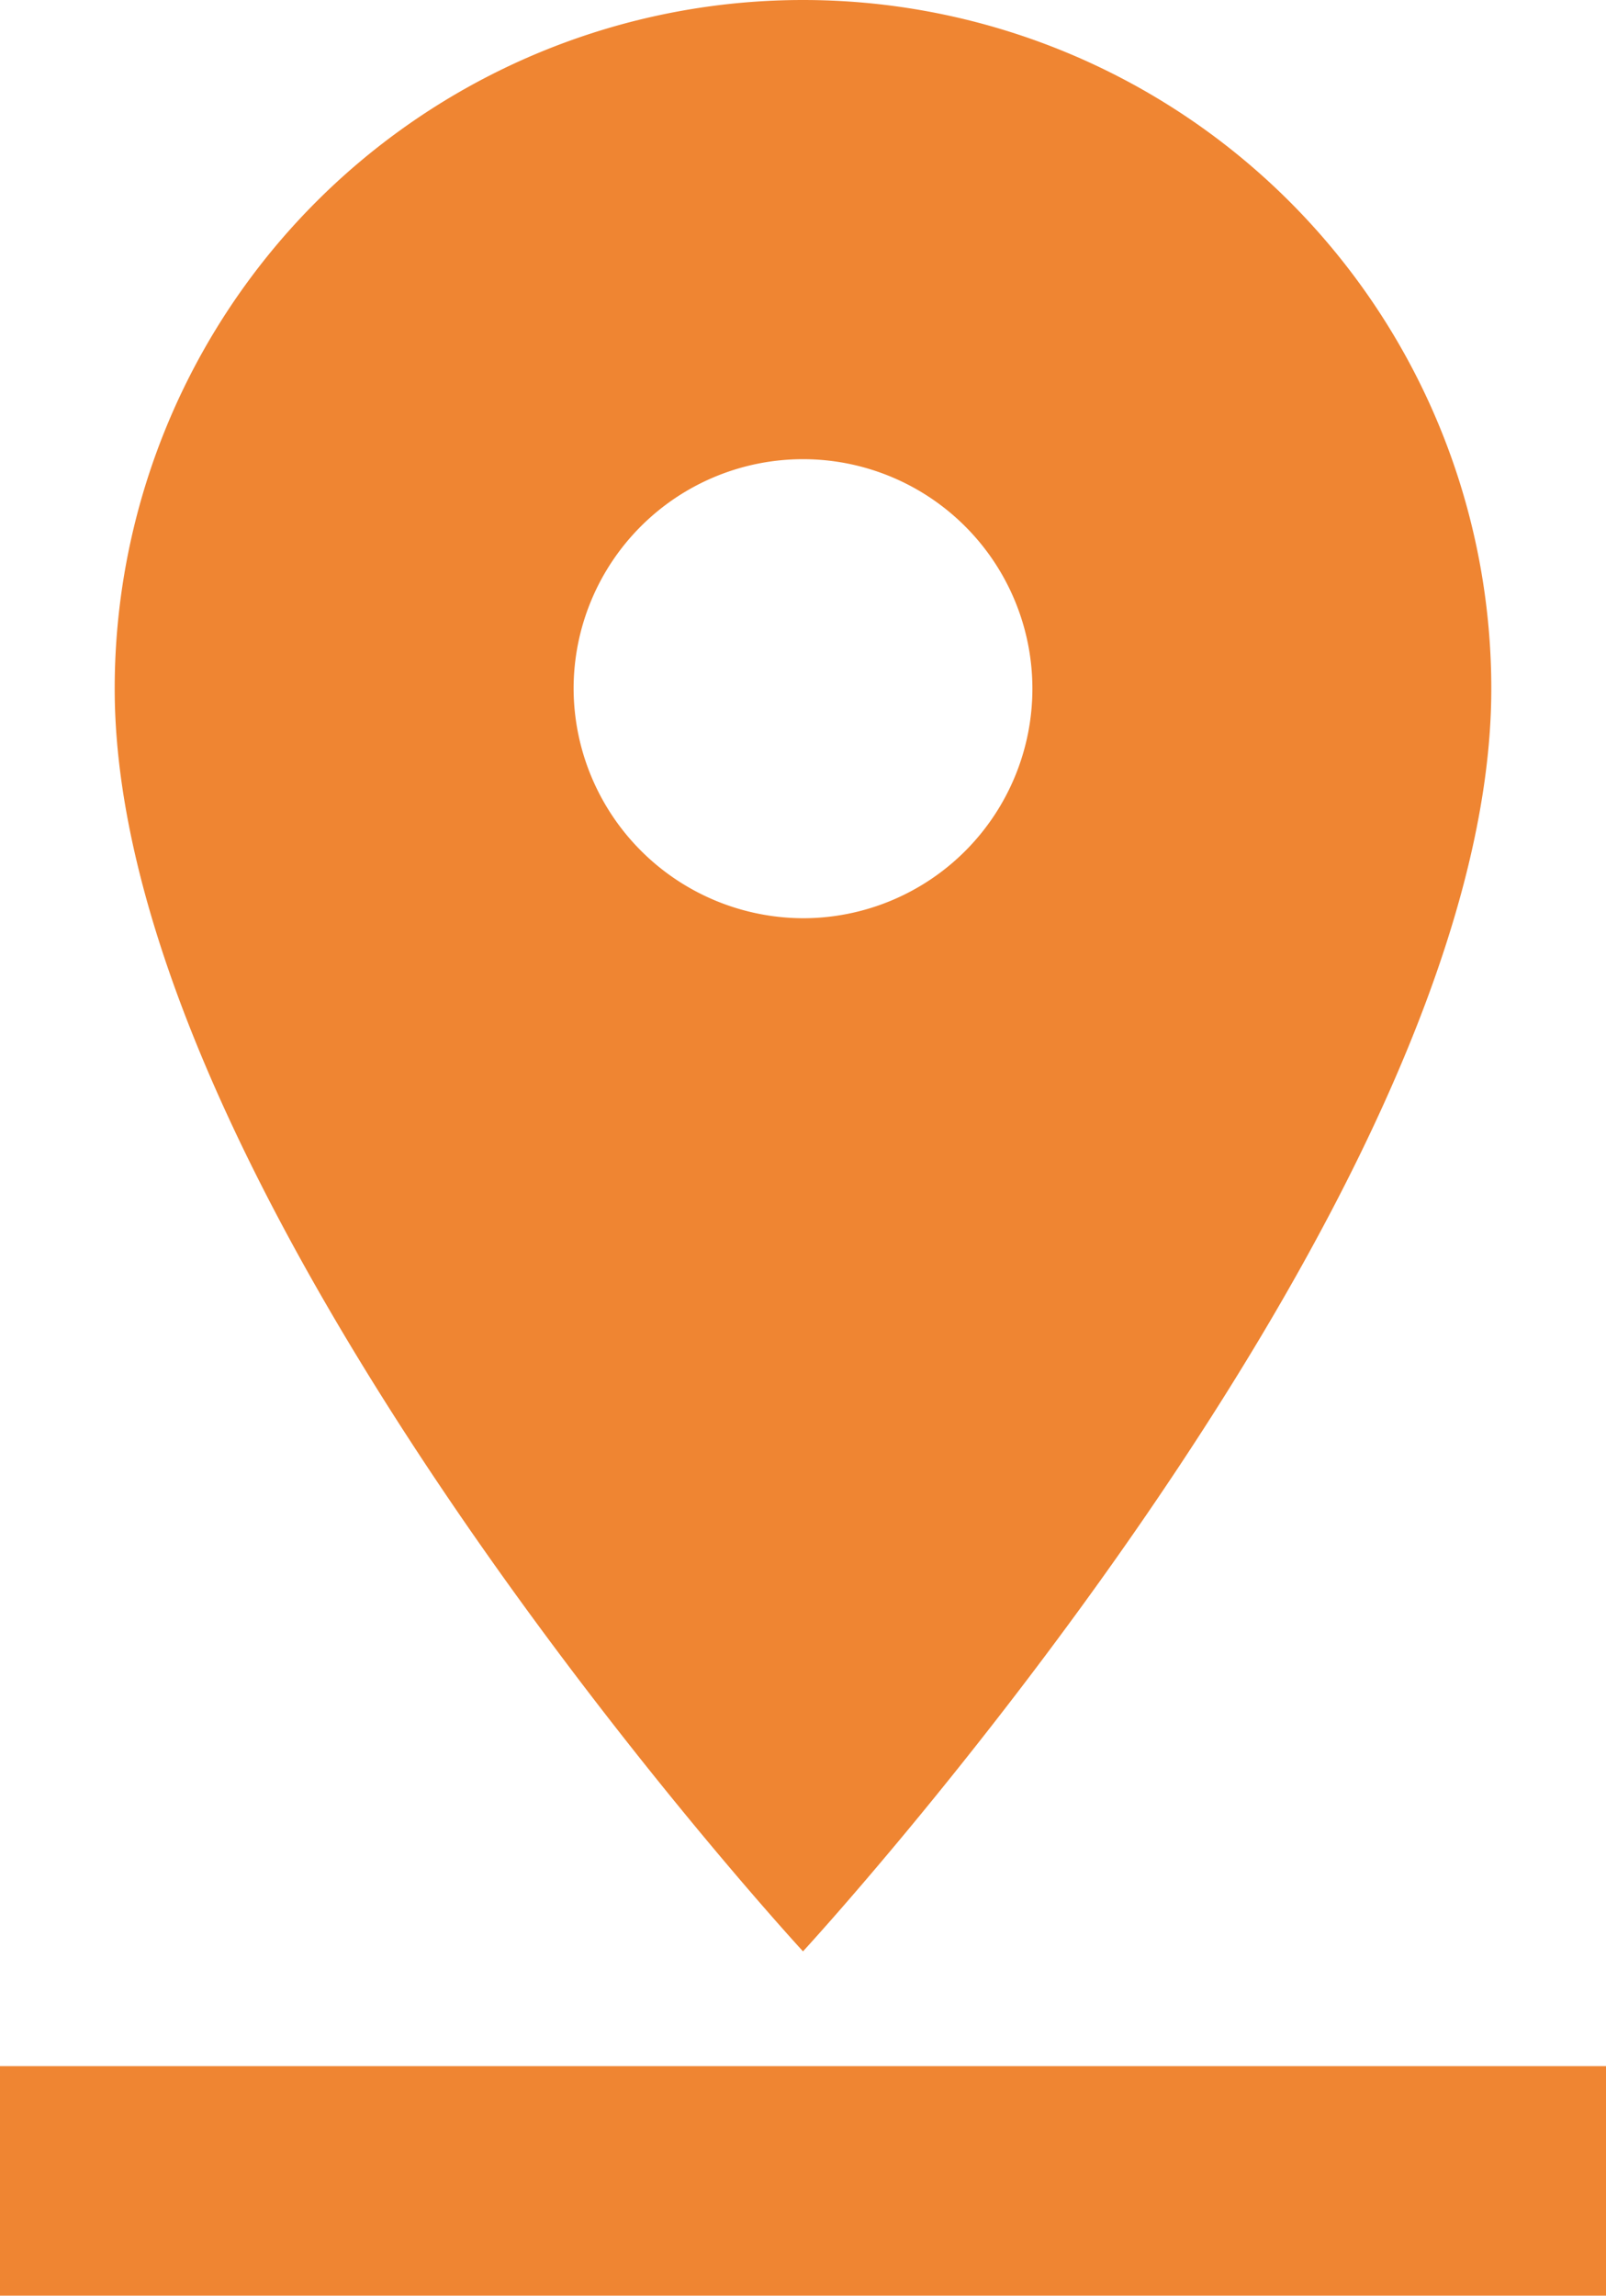
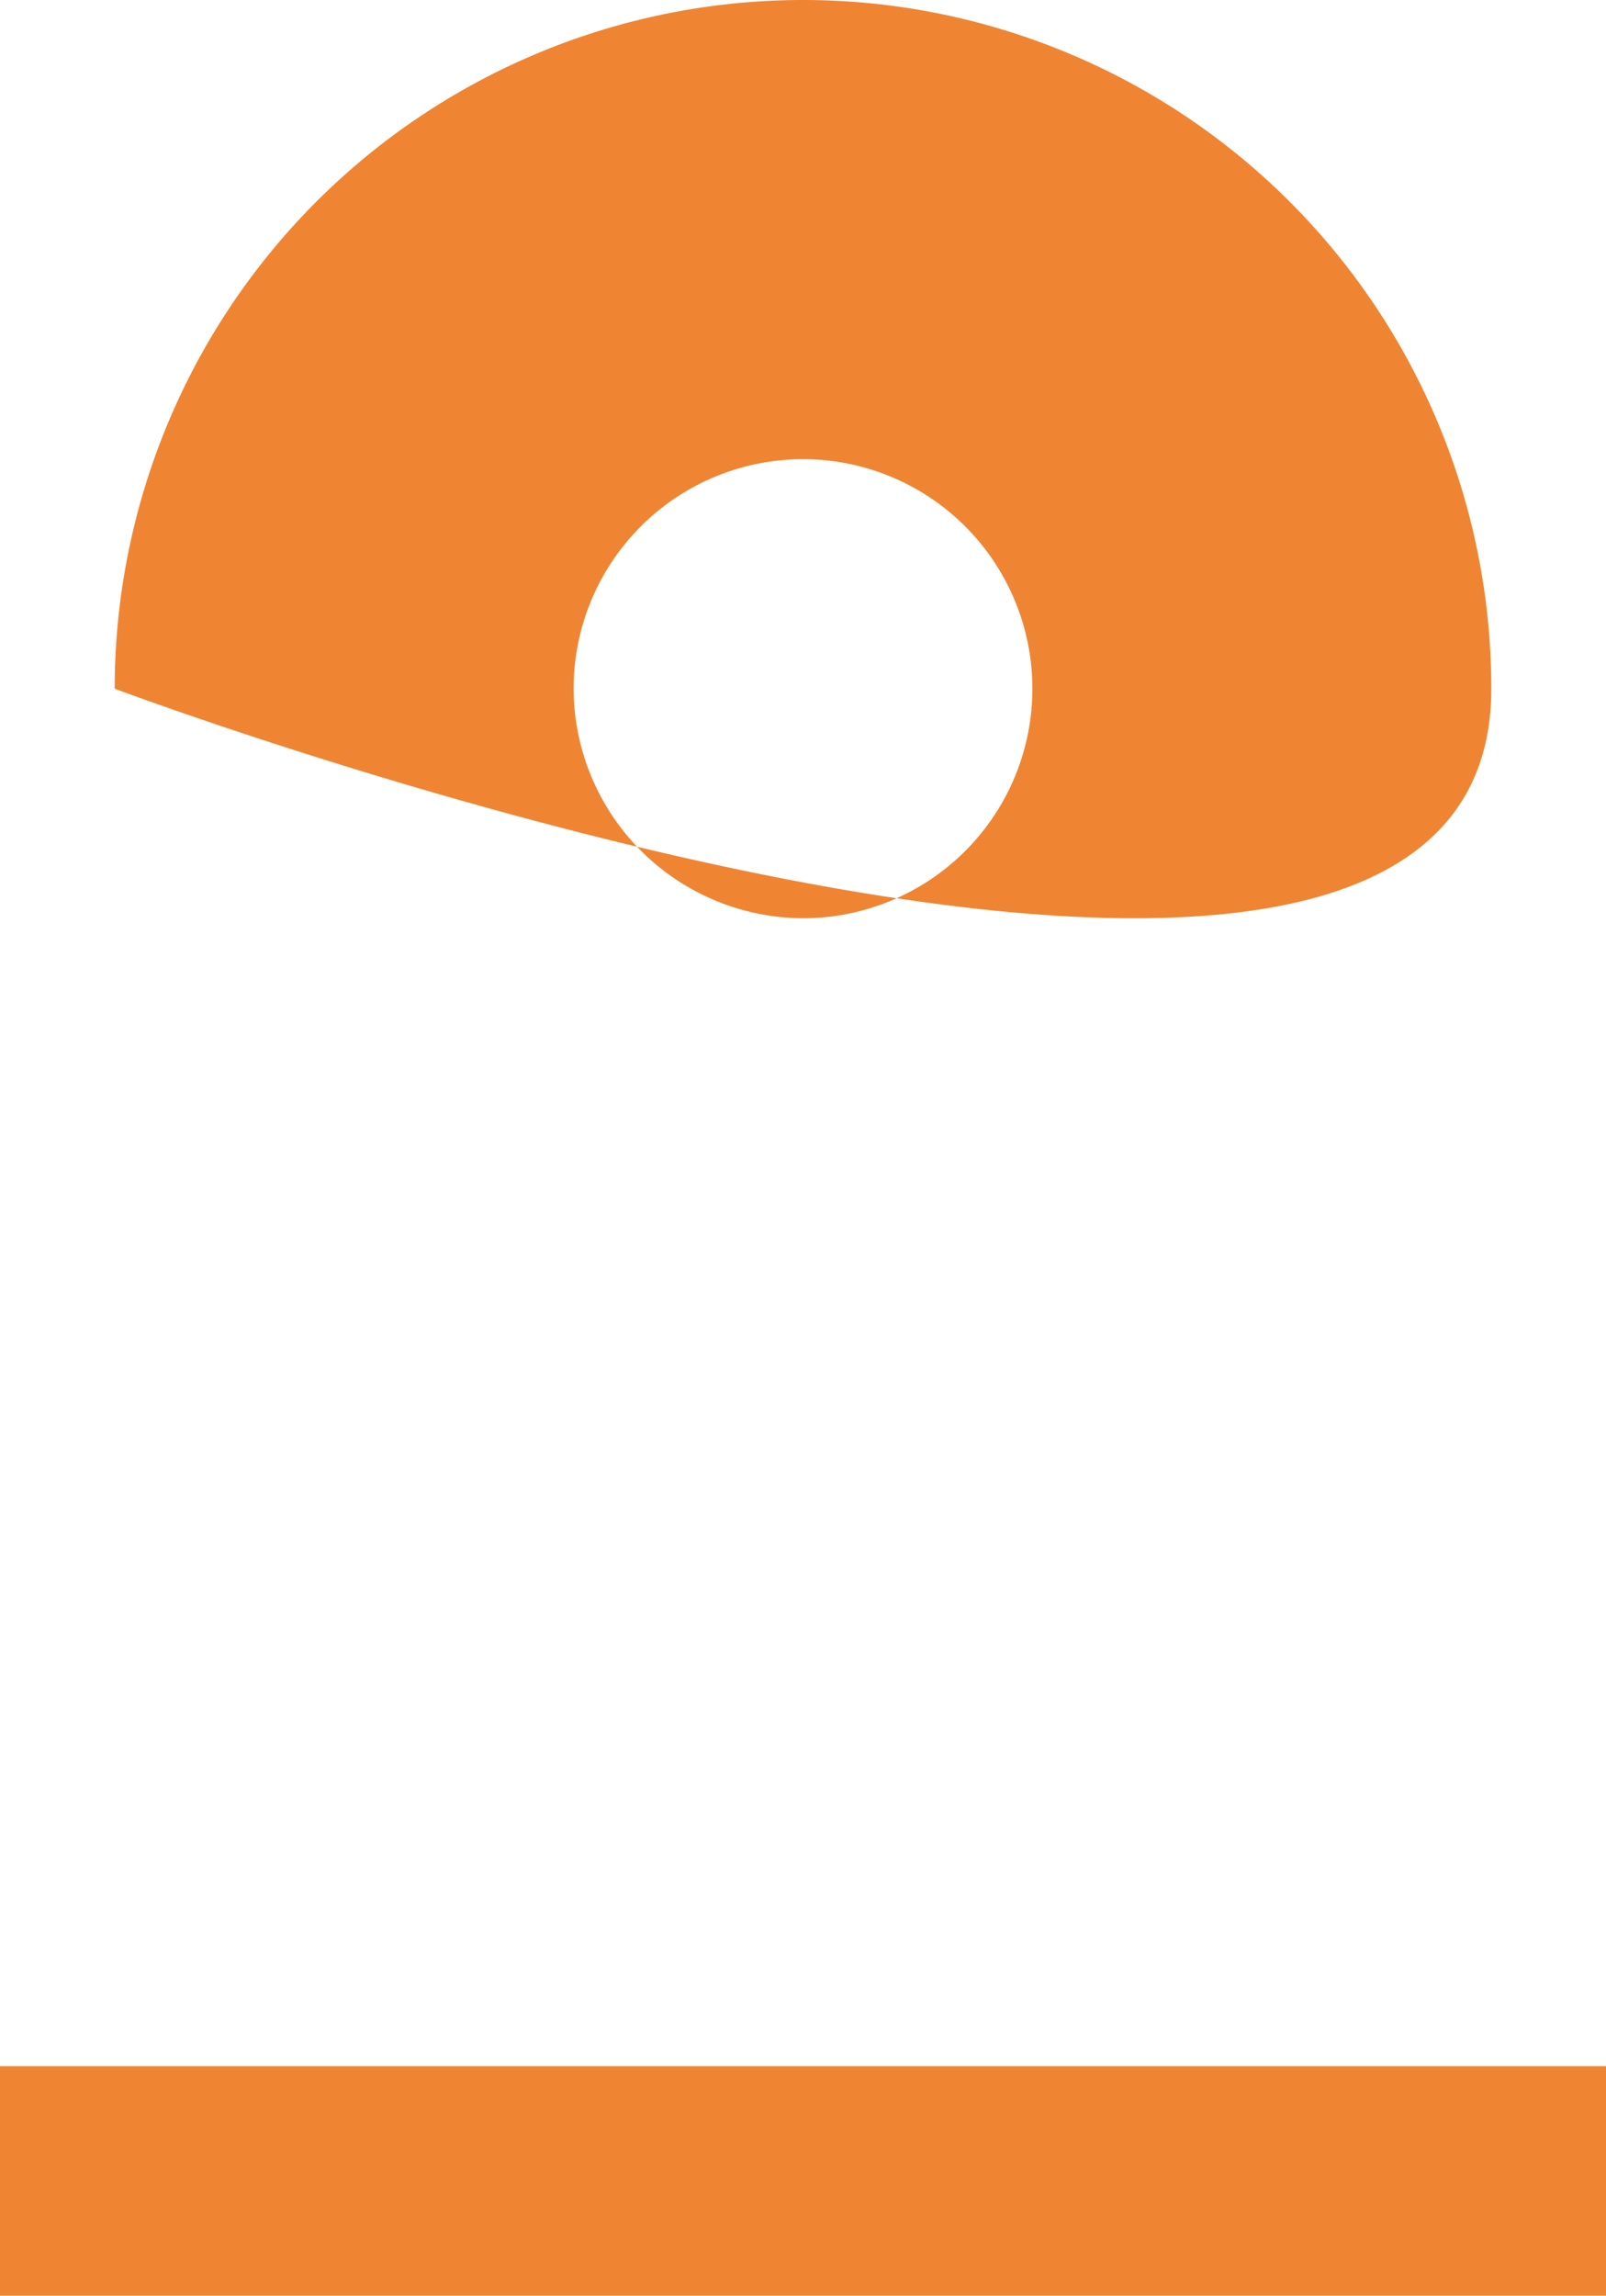
<svg xmlns="http://www.w3.org/2000/svg" width="12.336" height="17.624" viewBox="0 0 12.336 17.624">
-   <path id="Icon_material-pin-drop" data-name="Icon material-pin-drop" d="M18.955,8.287a5.287,5.287,0,0,0-10.574,0c0,3.965,5.287,9.693,5.287,9.693S18.955,12.252,18.955,8.287Zm-7.049,0a1.762,1.762,0,1,1,1.762,1.762A1.768,1.768,0,0,1,11.906,8.287ZM7.5,18.861v1.762H19.836V18.861Z" transform="translate(-7.5 -3)" fill="#ef8532" />
+   <path id="Icon_material-pin-drop" data-name="Icon material-pin-drop" d="M18.955,8.287a5.287,5.287,0,0,0-10.574,0S18.955,12.252,18.955,8.287Zm-7.049,0a1.762,1.762,0,1,1,1.762,1.762A1.768,1.768,0,0,1,11.906,8.287ZM7.5,18.861v1.762H19.836V18.861Z" transform="translate(-7.5 -3)" fill="#ef8532" />
</svg>